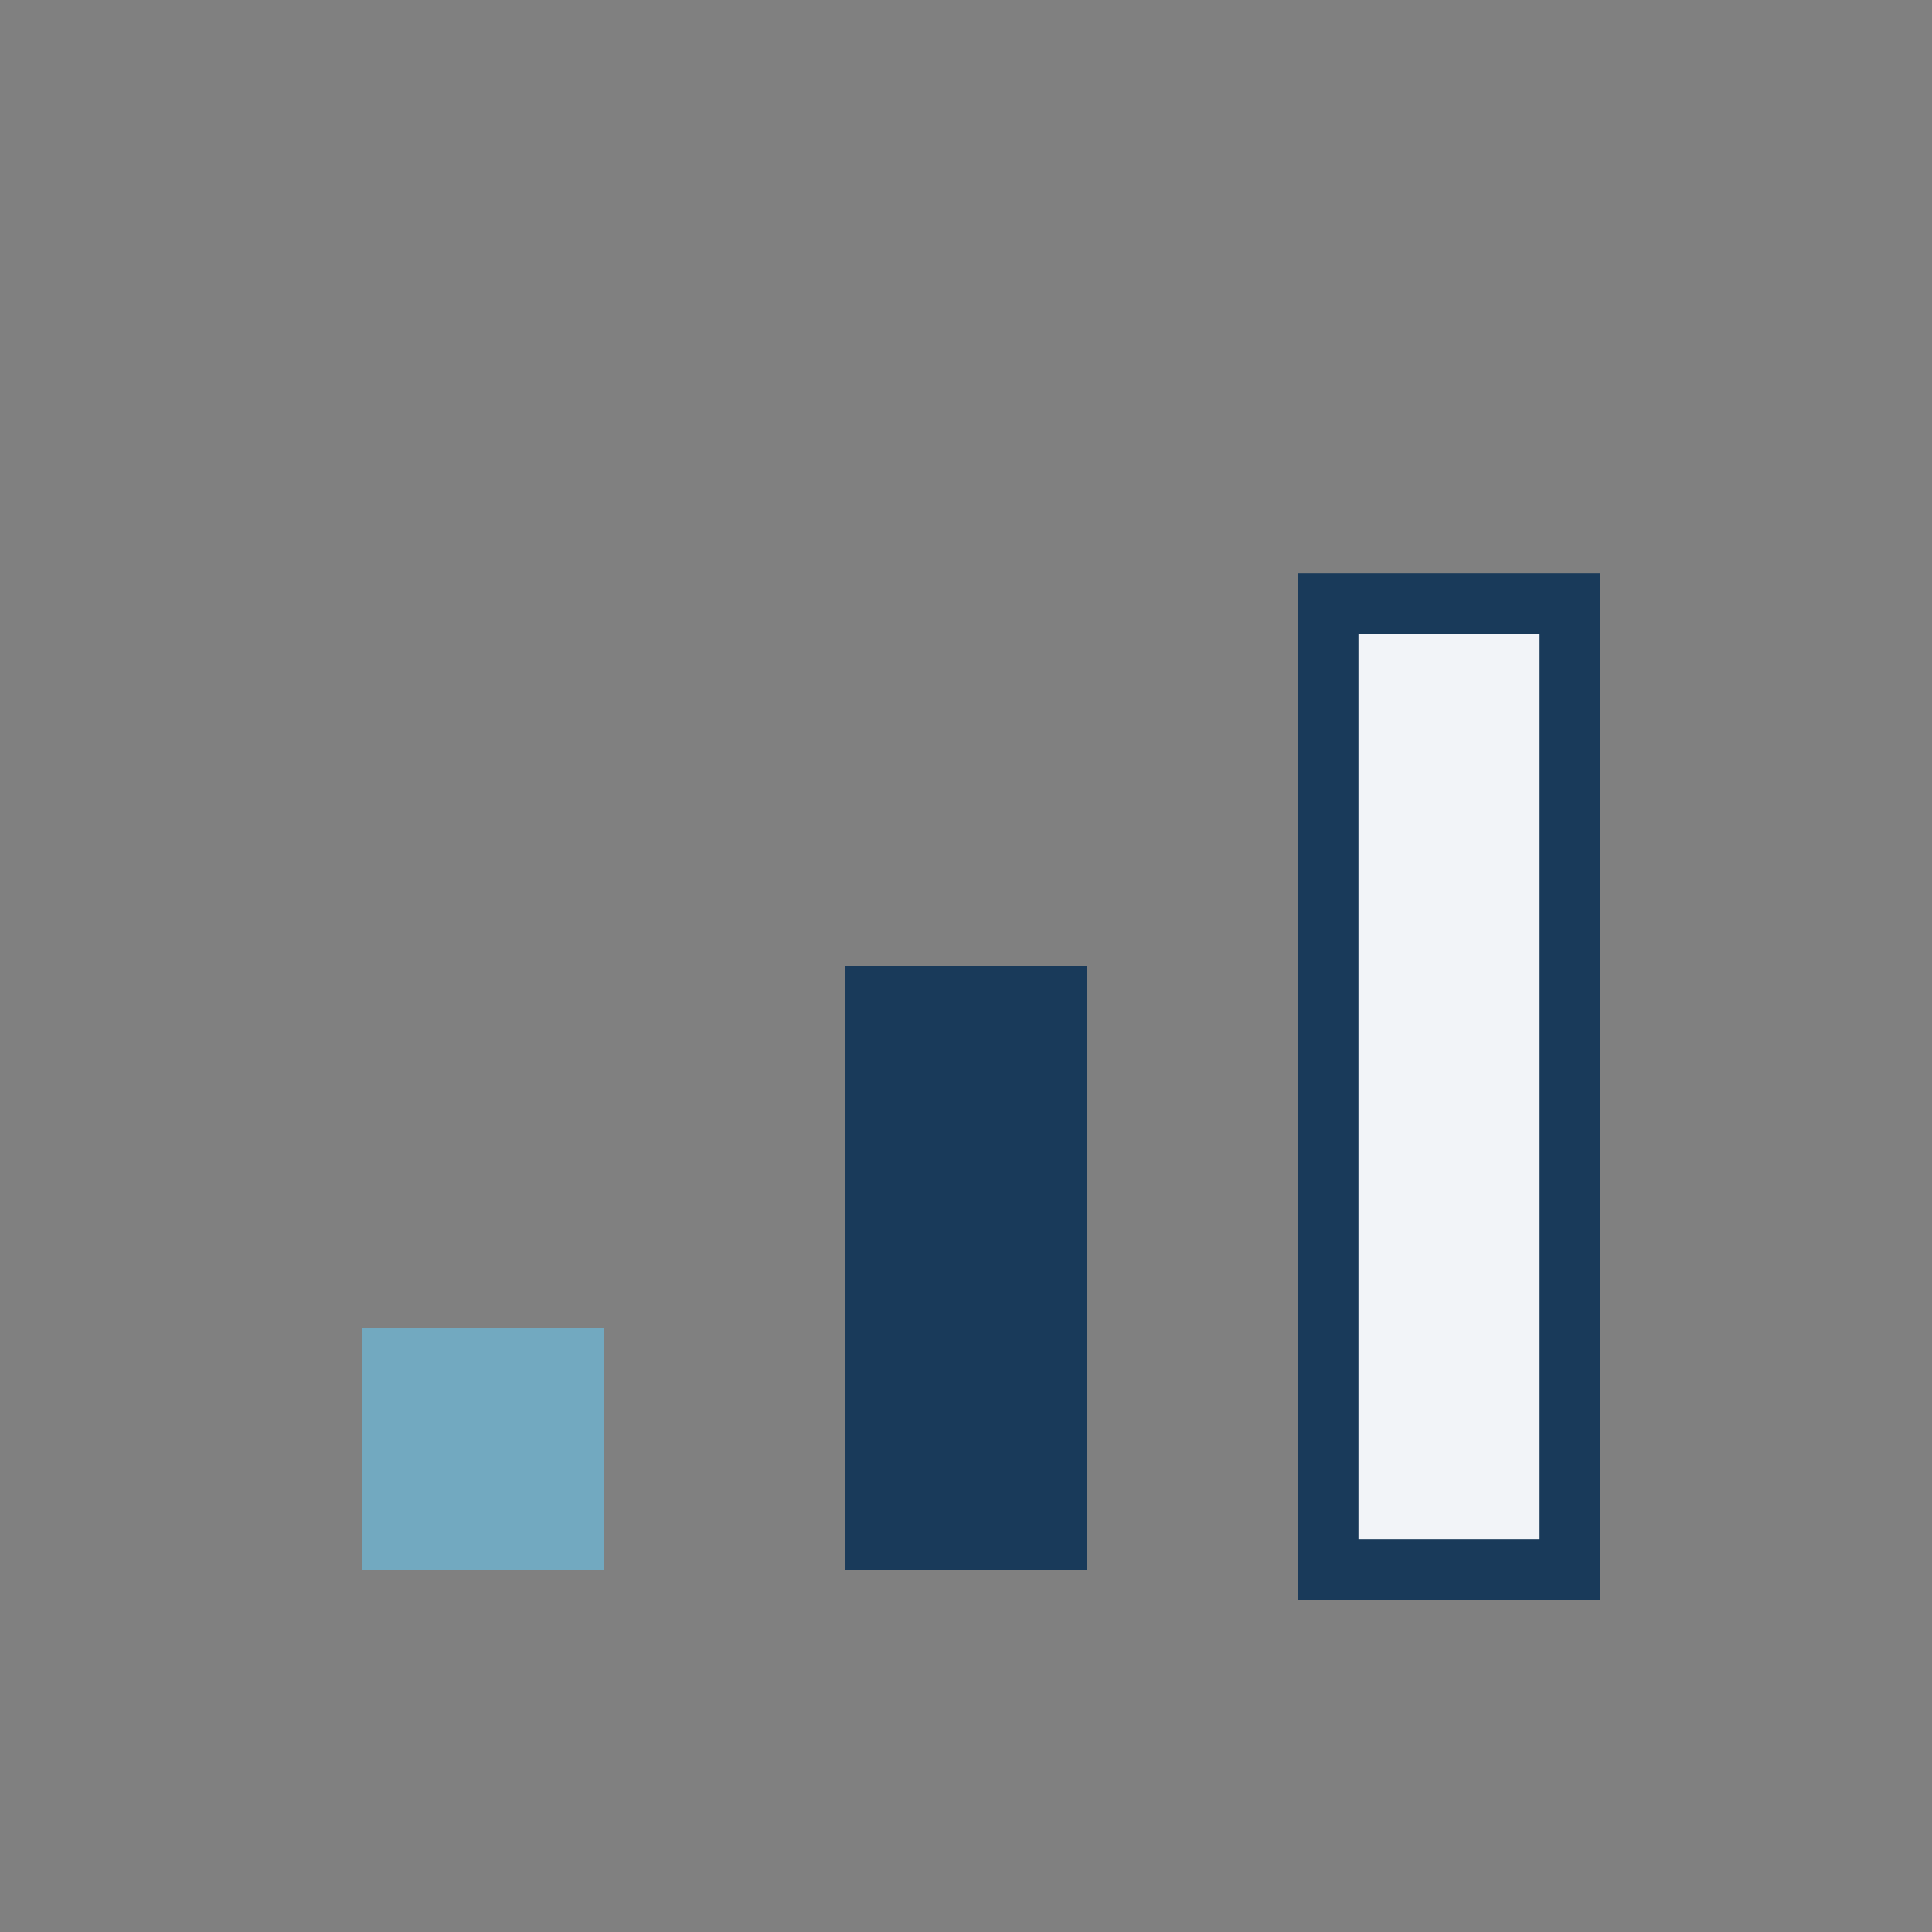
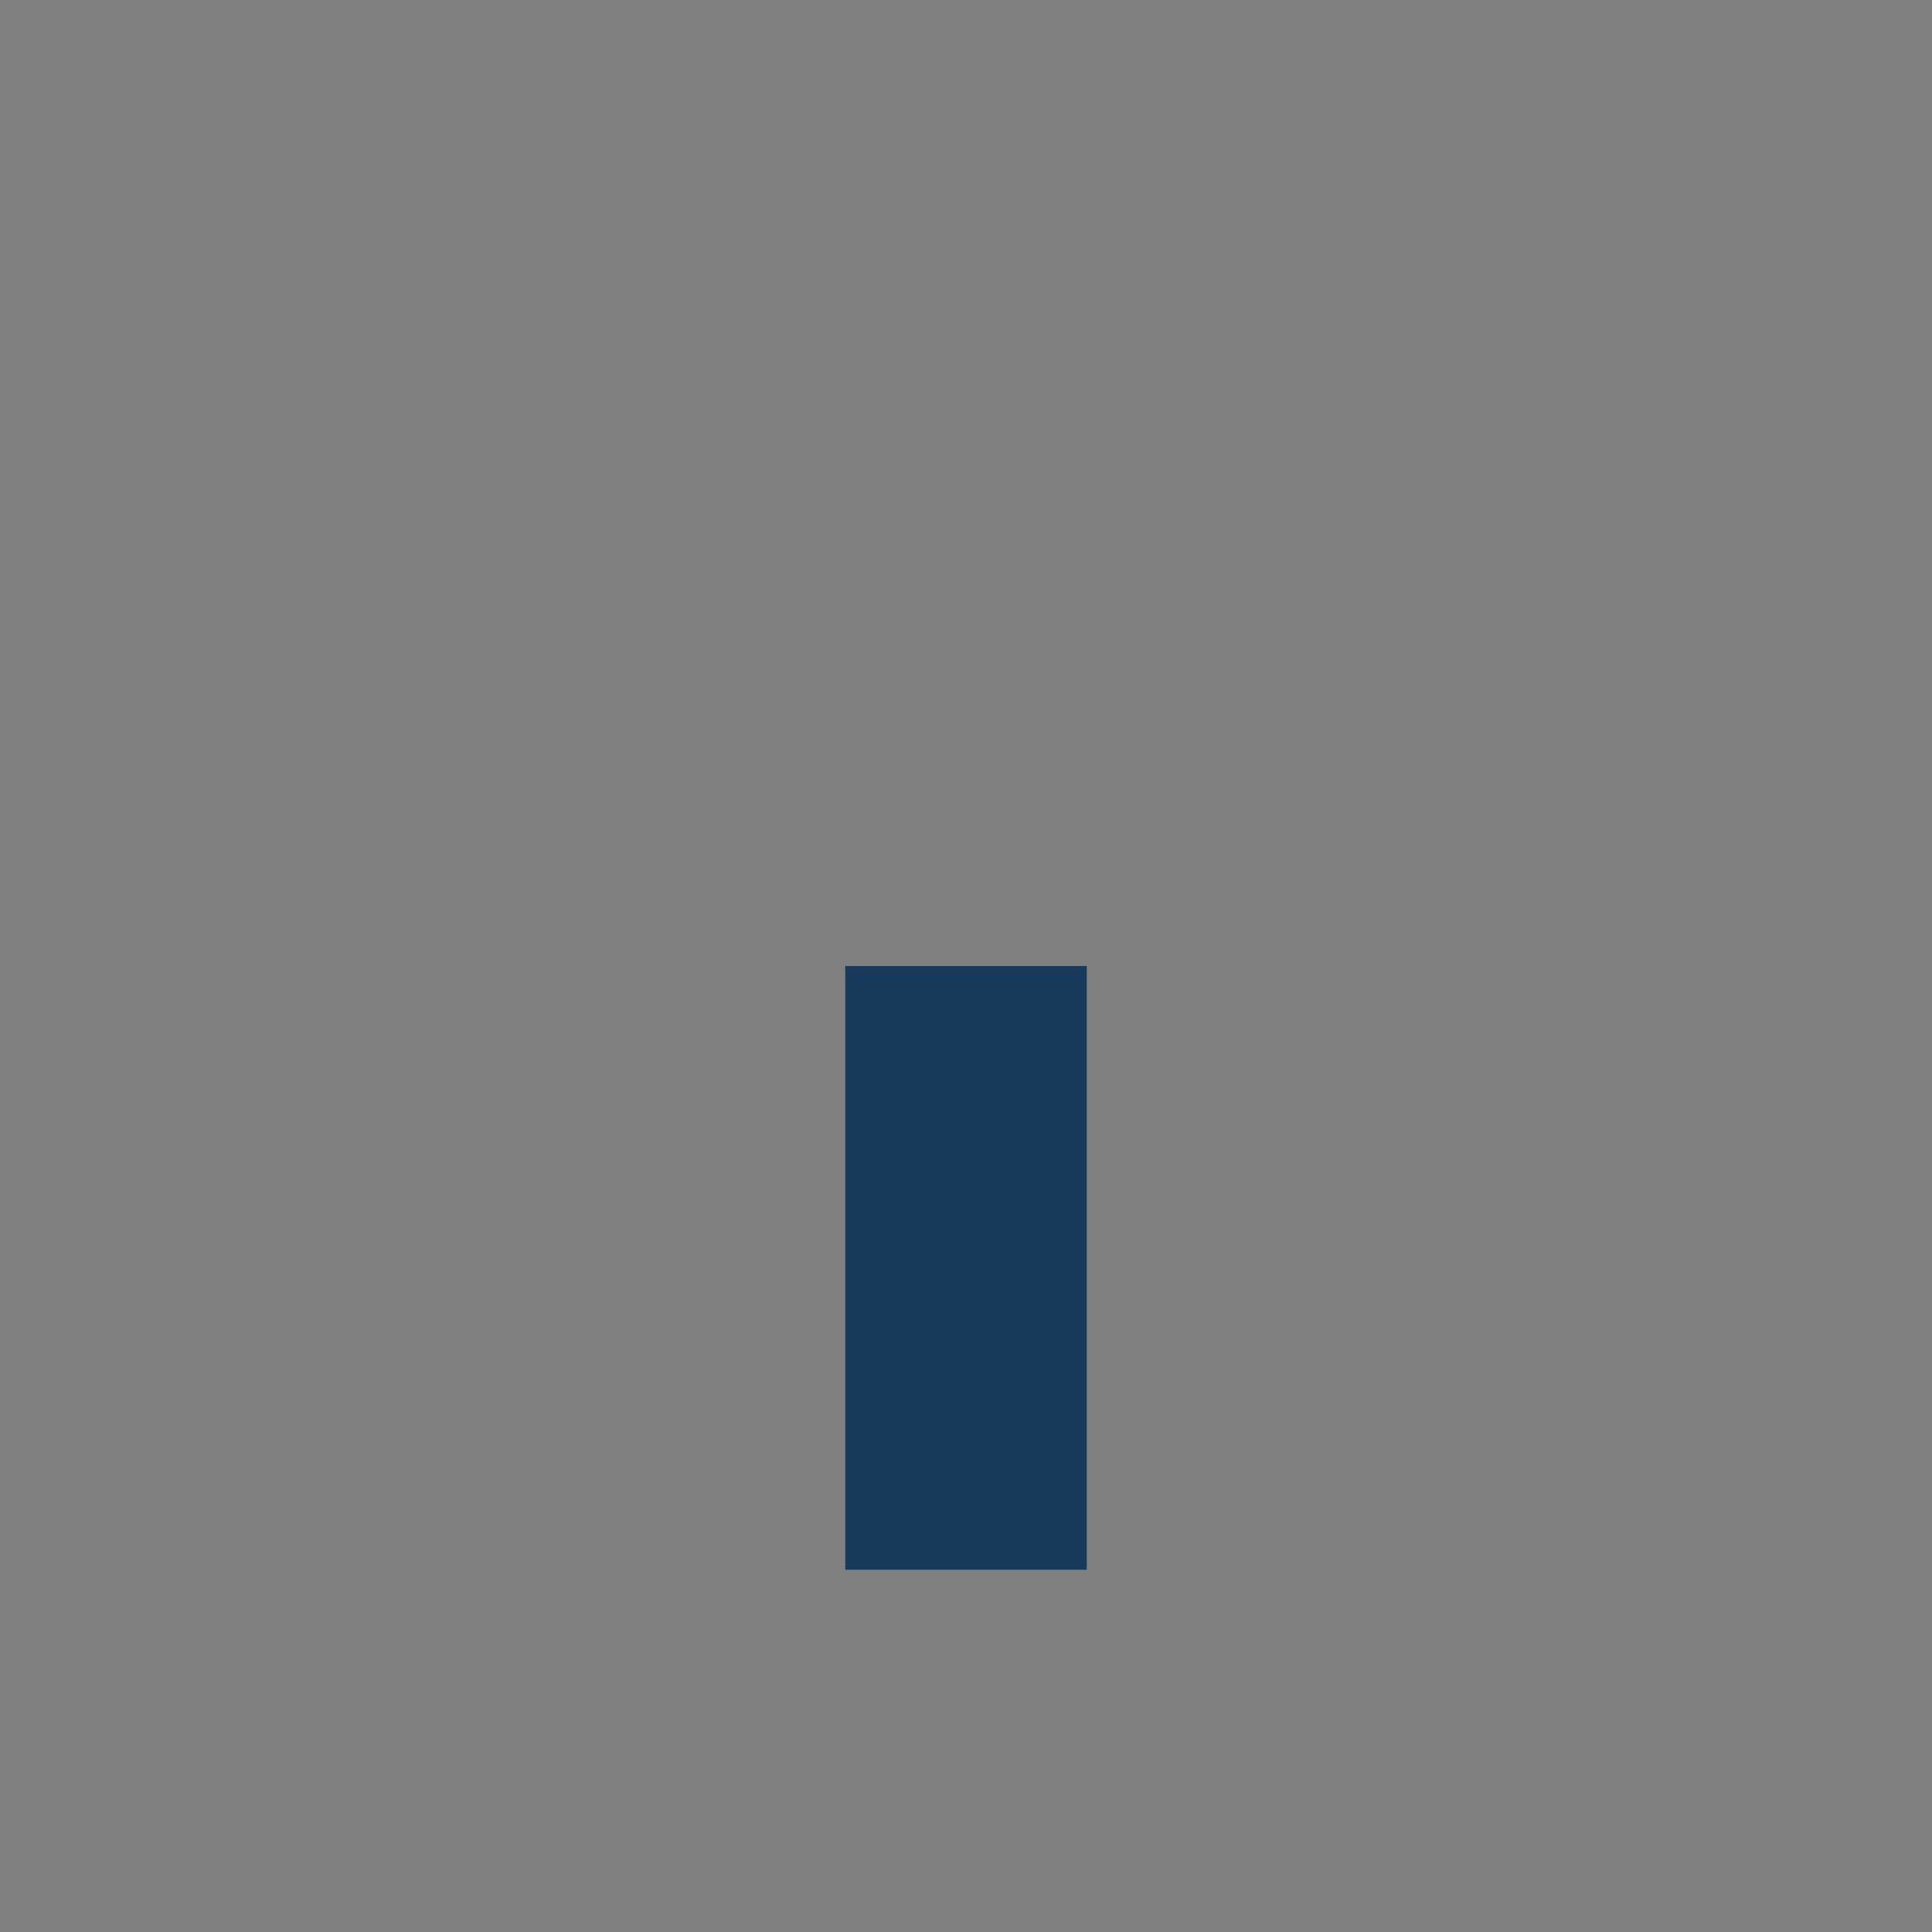
<svg xmlns="http://www.w3.org/2000/svg" width="32" height="32" viewBox="0 0 32 32">
  <rect x="0" y="0" width="32" height="32" fill="#808080" stroke="none" />
-   <rect x="6" y="22" width="4" height="4" fill="#72A9C0" />
  <rect x="14" y="16" width="4" height="10" fill="#193A5A" />
-   <rect x="22" y="10" width="4" height="16" fill="#F2F4F8" stroke="#193A5A" stroke-width="1" />
</svg>